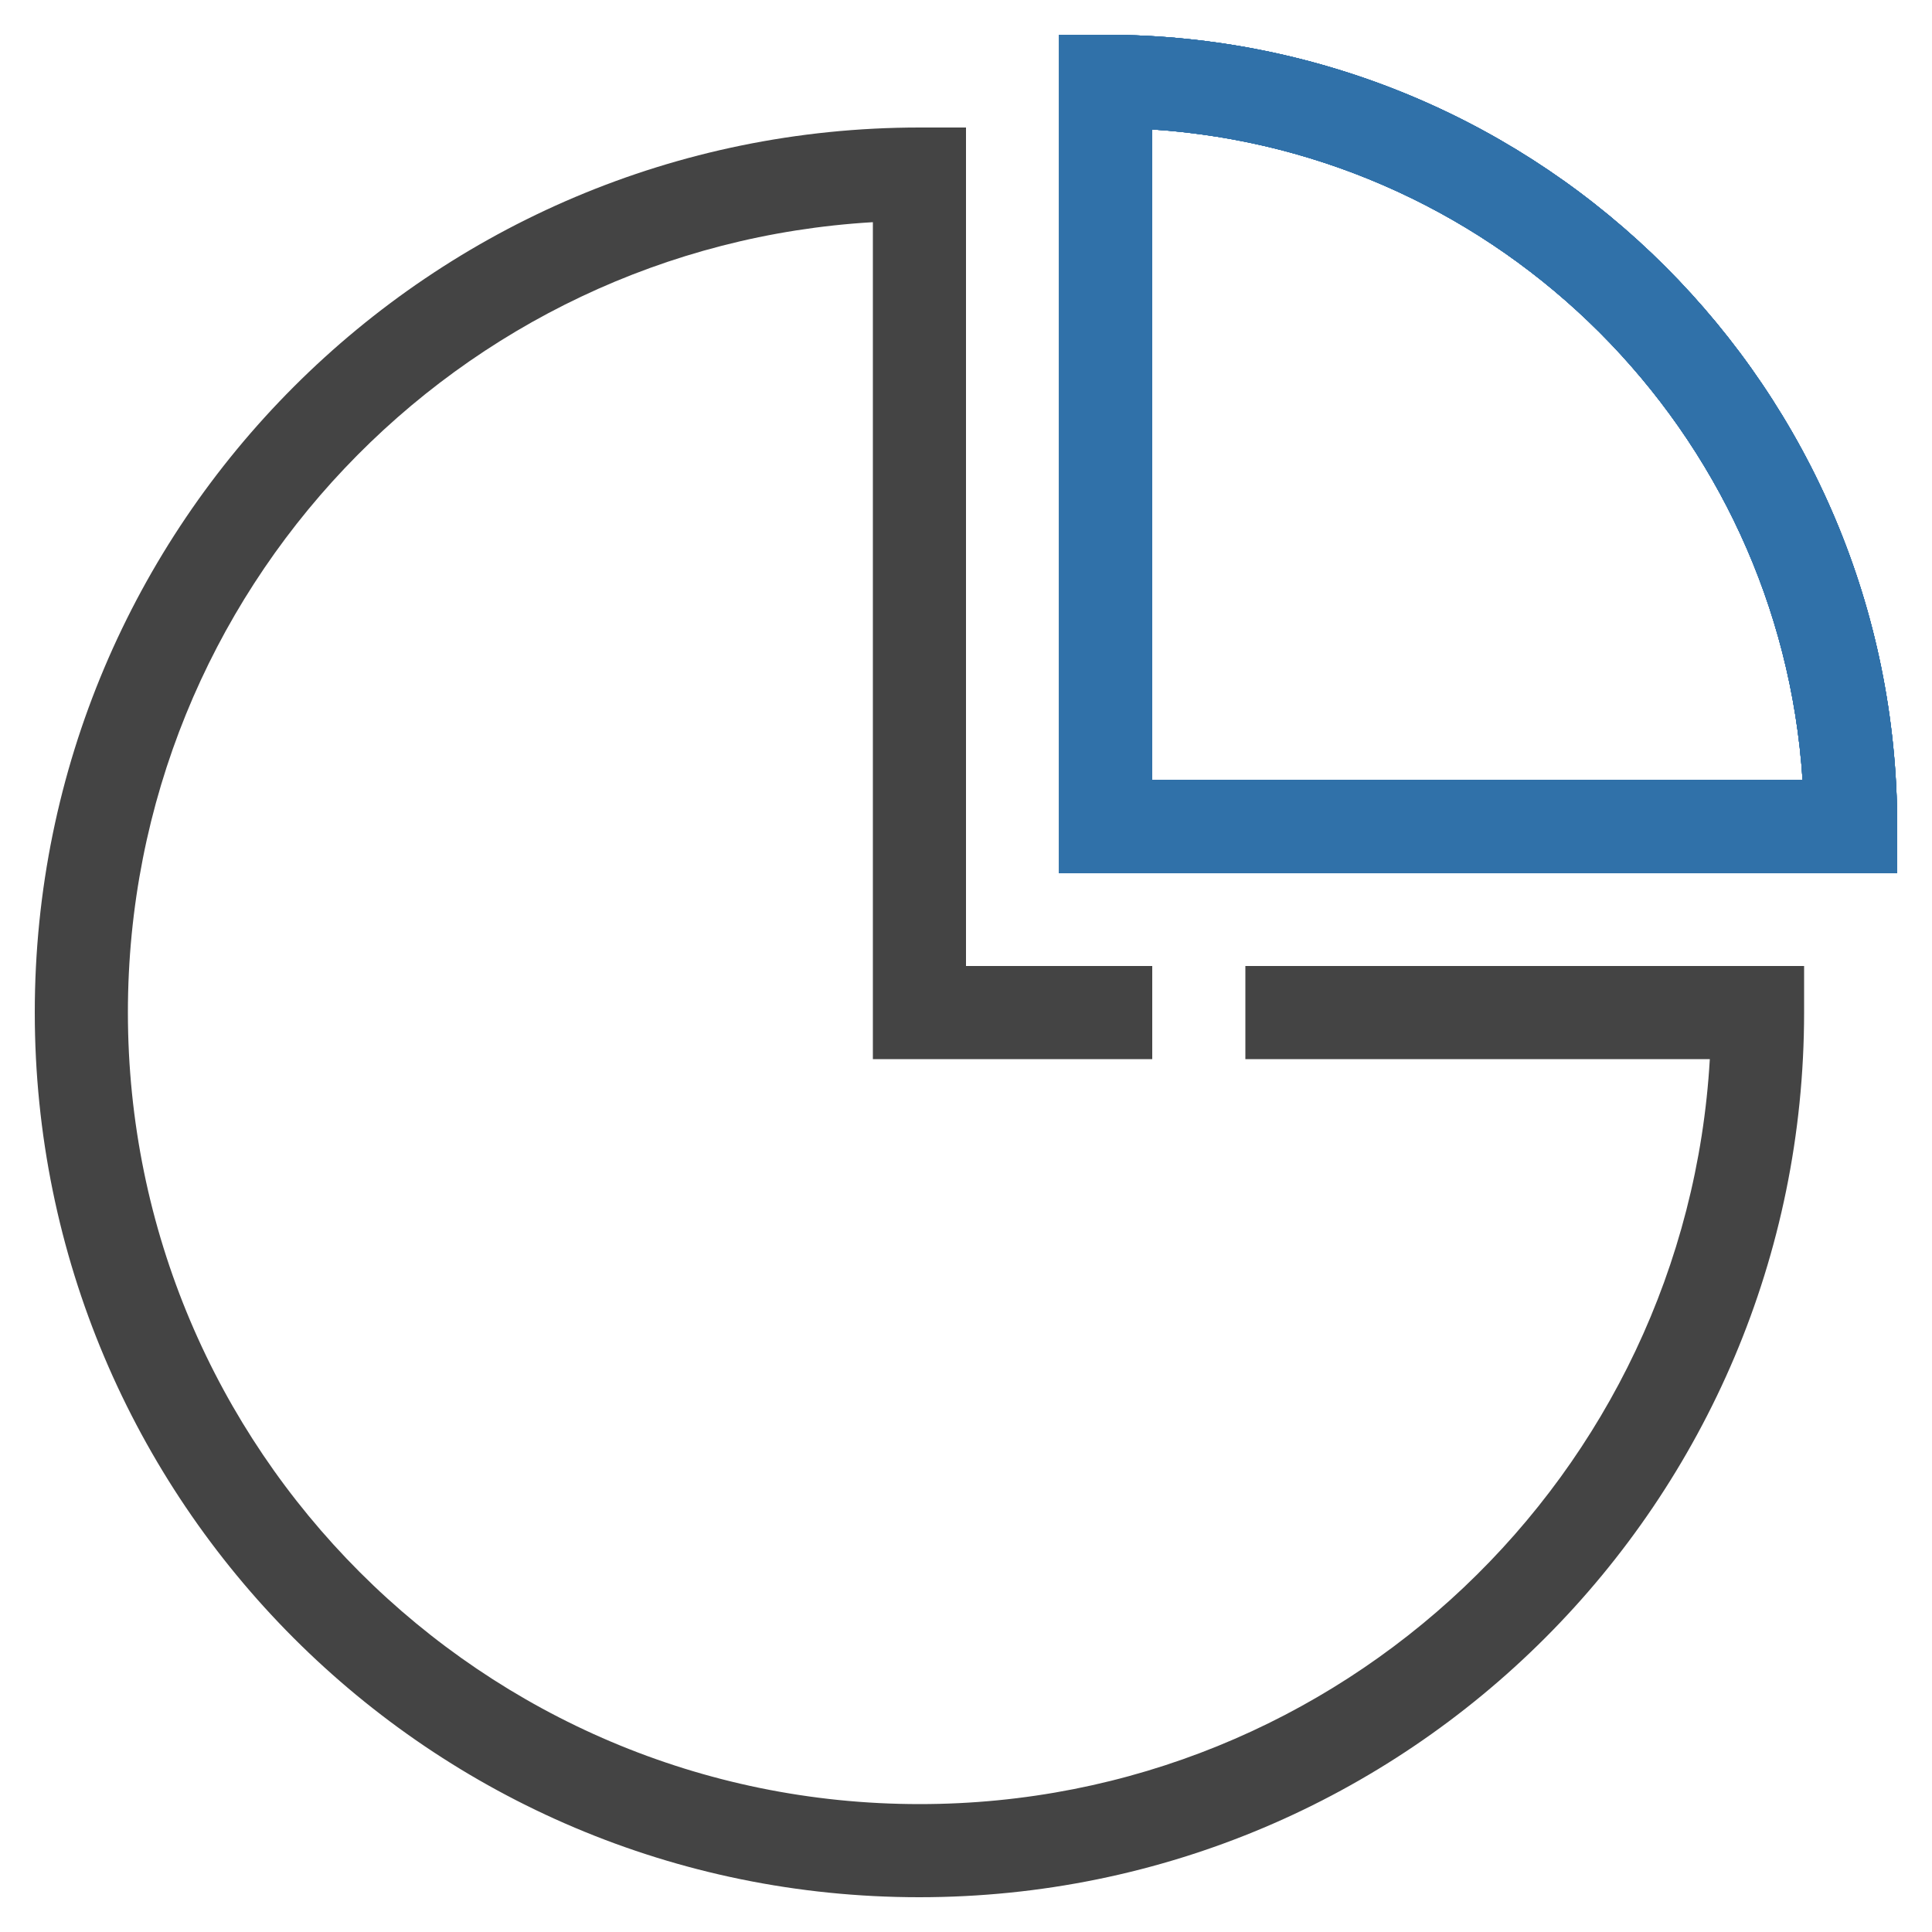
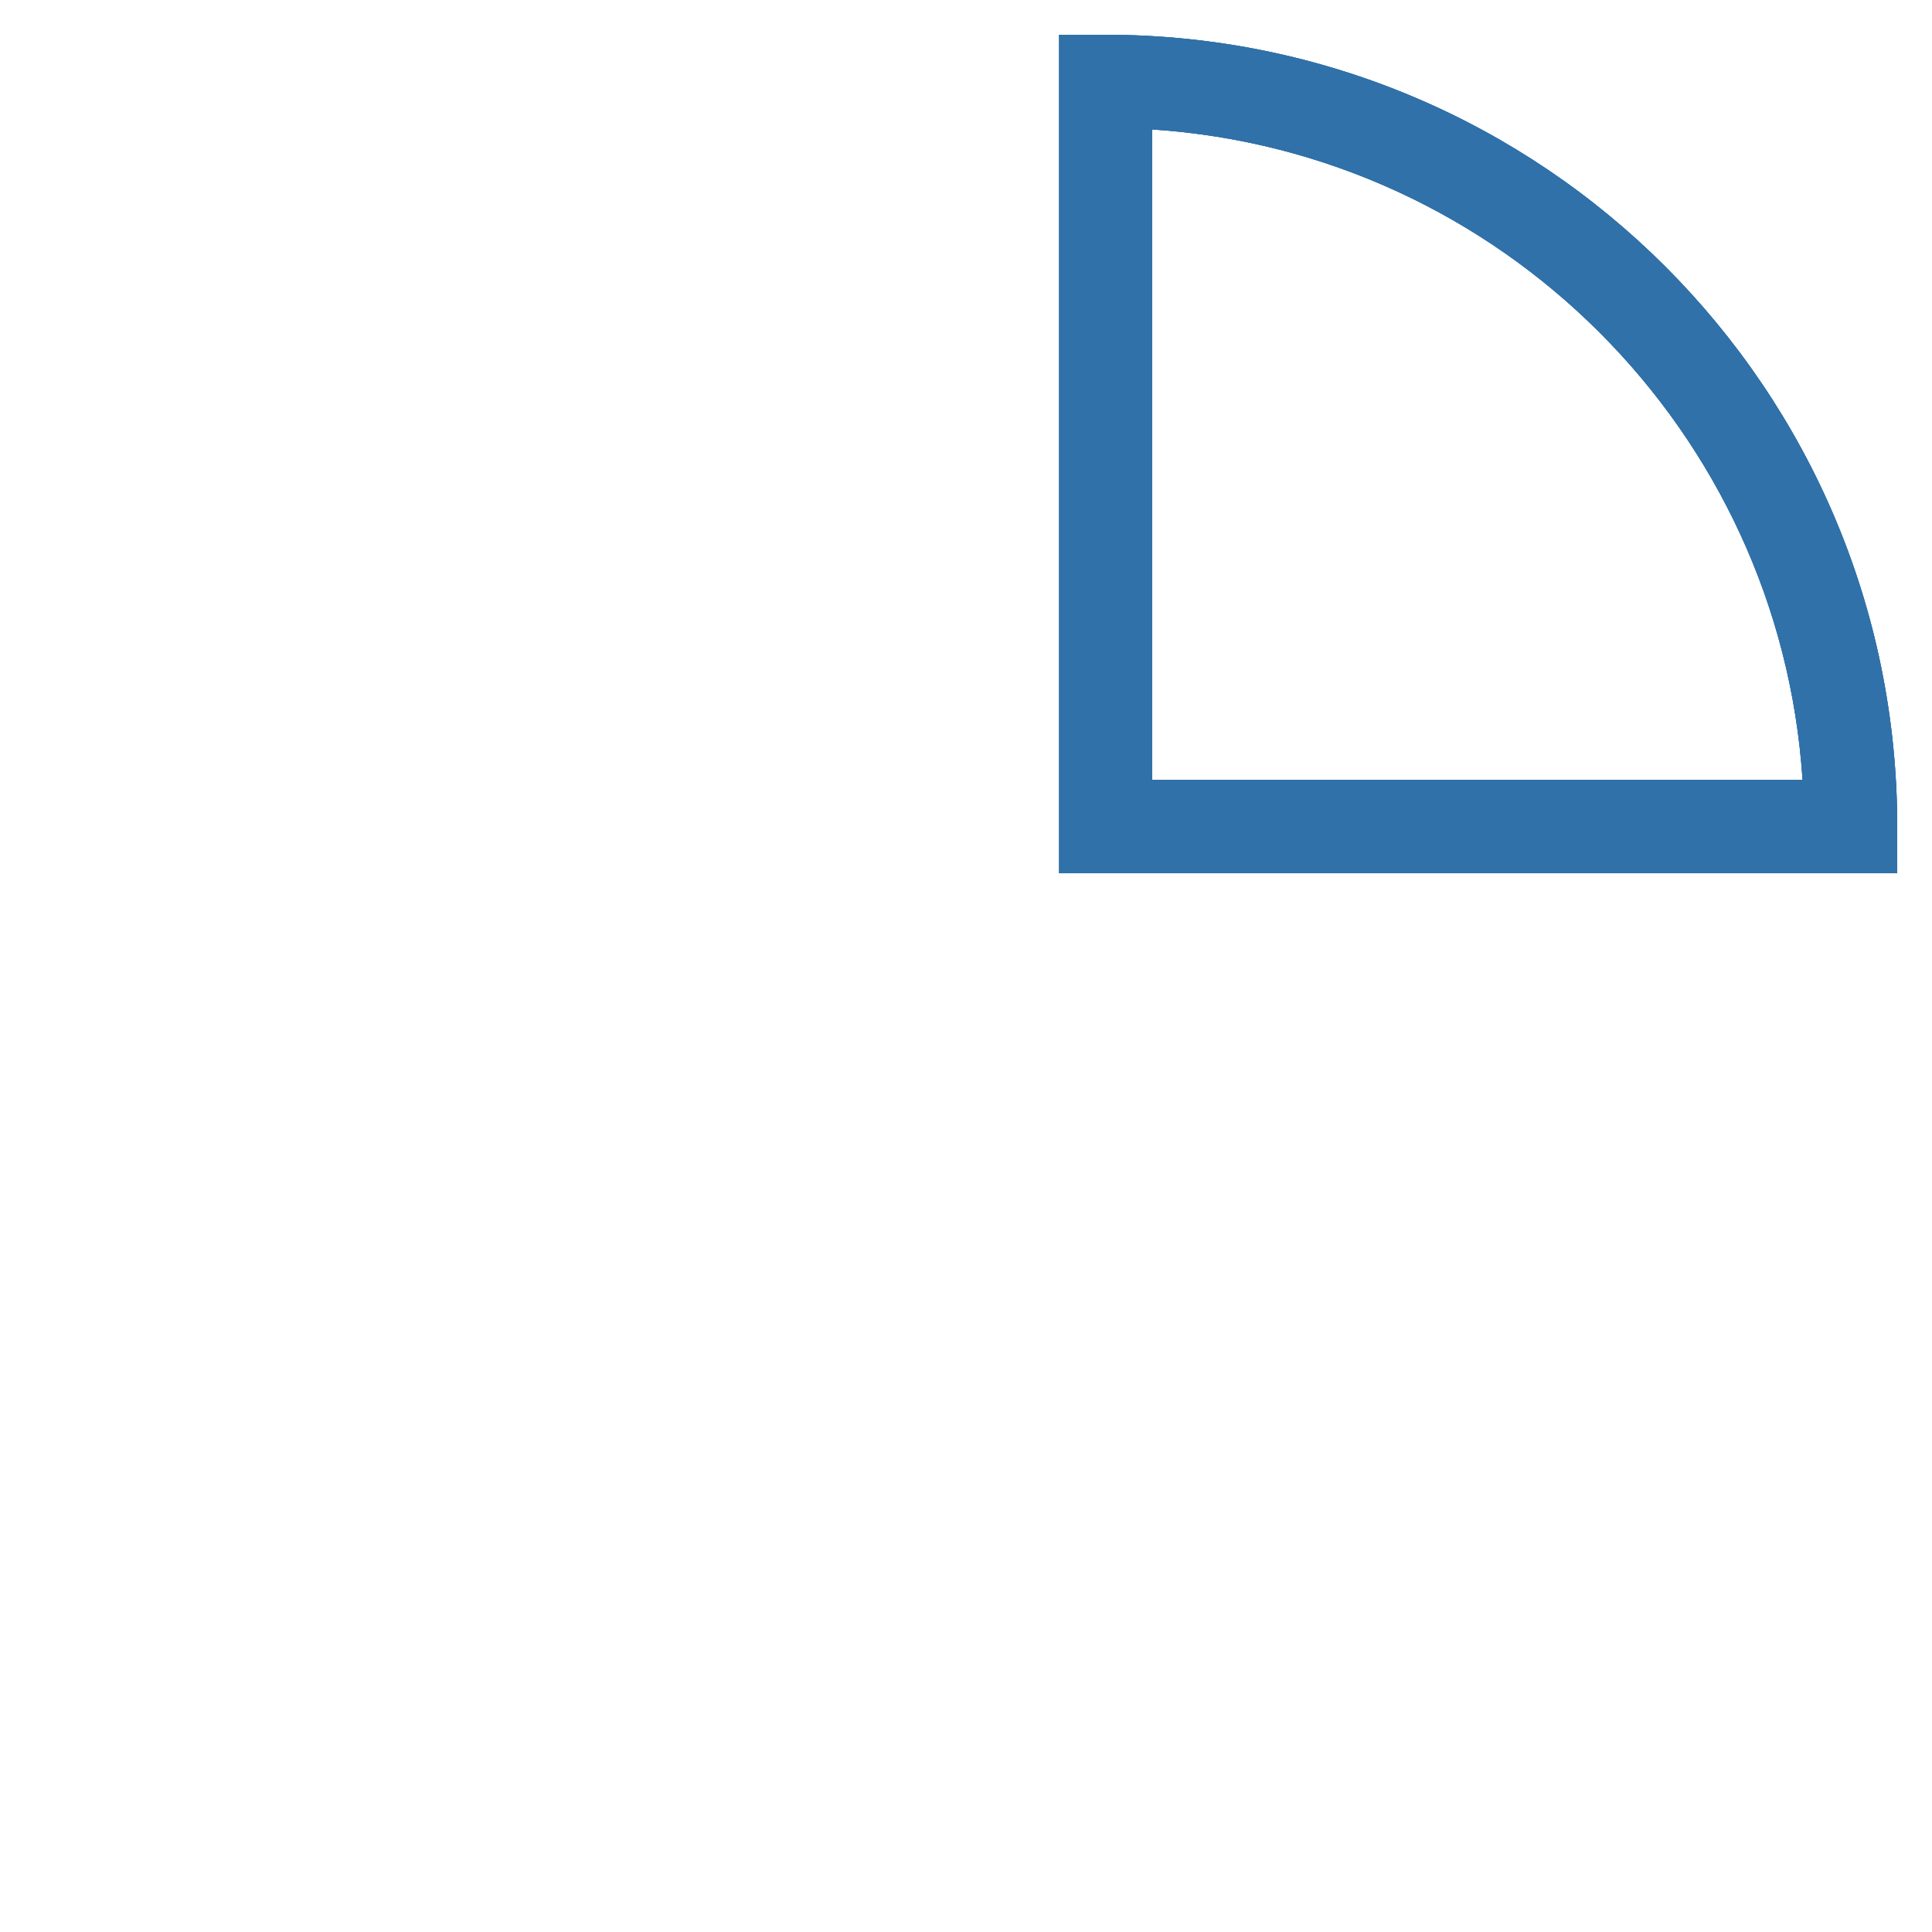
<svg xmlns="http://www.w3.org/2000/svg" xmlns:xlink="http://www.w3.org/1999/xlink" version="1.1" id="Camada_1" x="0" y="0" viewBox="0 0 500 500" xml:space="preserve">
  <style>.st2{fill:#3071a9}</style>
  <g id="XMLID_1953_">
    <defs>
      <path id="SVGID_1_" d="M298.2 250v24.1h-72.3V57.5C118.4 63.8 33.1 152.9 33.1 262c0 113.1 91.7 204.9 204.9 204.9 109.1 0 198.3-85.3 204.5-192.8H322.3V250h144.6v12c0 126.5-102.5 229-229 229S9 388.5 9 262 111.5 33 238 33h12v217h48.2z" />
    </defs>
    <clipPath id="SVGID_2_">
      <use xlink:href="#SVGID_1_" overflow="visible" />
    </clipPath>
    <g id="XMLID_1955_" clip-path="url(#SVGID_2_)">
      <defs>
-         <path id="SVGID_3_" d="M-617.7-1774.6H11530v8676.9H-617.7z" />
-       </defs>
+         </defs>
      <clipPath id="SVGID_4_">
        <use xlink:href="#SVGID_3_" overflow="visible" />
      </clipPath>
      <path id="XMLID_1957_" clip-path="url(#SVGID_4_)" fill="#444" d="M-51.3-27.2h578.5v578.5H-51.3z" />
    </g>
  </g>
  <g id="XMLID_1946_">
    <path id="XMLID_1947_" class="st2" d="M298.2 33.5v168.3h168.3c-5.9-90.2-78.1-162.4-168.3-168.3zM491 213.9V226H274.1V9h12C399.3 9 491 100.7 491 213.9z" />
    <defs>
      <path id="SVGID_5_" d="M298.2 33.5v168.3h168.3c-5.9-90.2-78.1-162.4-168.3-168.3zM491 213.9V226H274.1V9h12C399.3 9 491 100.7 491 213.9z" />
    </defs>
    <use xlink:href="#SVGID_5_" overflow="visible" fill="#3071a9" />
    <clipPath id="SVGID_6_">
      <use xlink:href="#SVGID_5_" overflow="visible" />
    </clipPath>
    <g id="XMLID_1950_" clip-path="url(#SVGID_6_)">
      <path id="XMLID_1951_" class="st2" d="M-617.7-1774.6H11530v8676.9H-617.7z" />
      <defs>
-         <path id="SVGID_7_" d="M-617.7-1774.6H11530v8676.9H-617.7z" />
-       </defs>
+         </defs>
      <use xlink:href="#SVGID_7_" overflow="visible" fill="#3071a9" />
      <clipPath id="SVGID_8_">
        <use xlink:href="#SVGID_7_" overflow="visible" />
      </clipPath>
      <path id="XMLID_1952_" clip-path="url(#SVGID_8_)" fill="#3071a9" d="M213.9-51.3h337.4v337.4H213.9z" />
    </g>
  </g>
</svg>